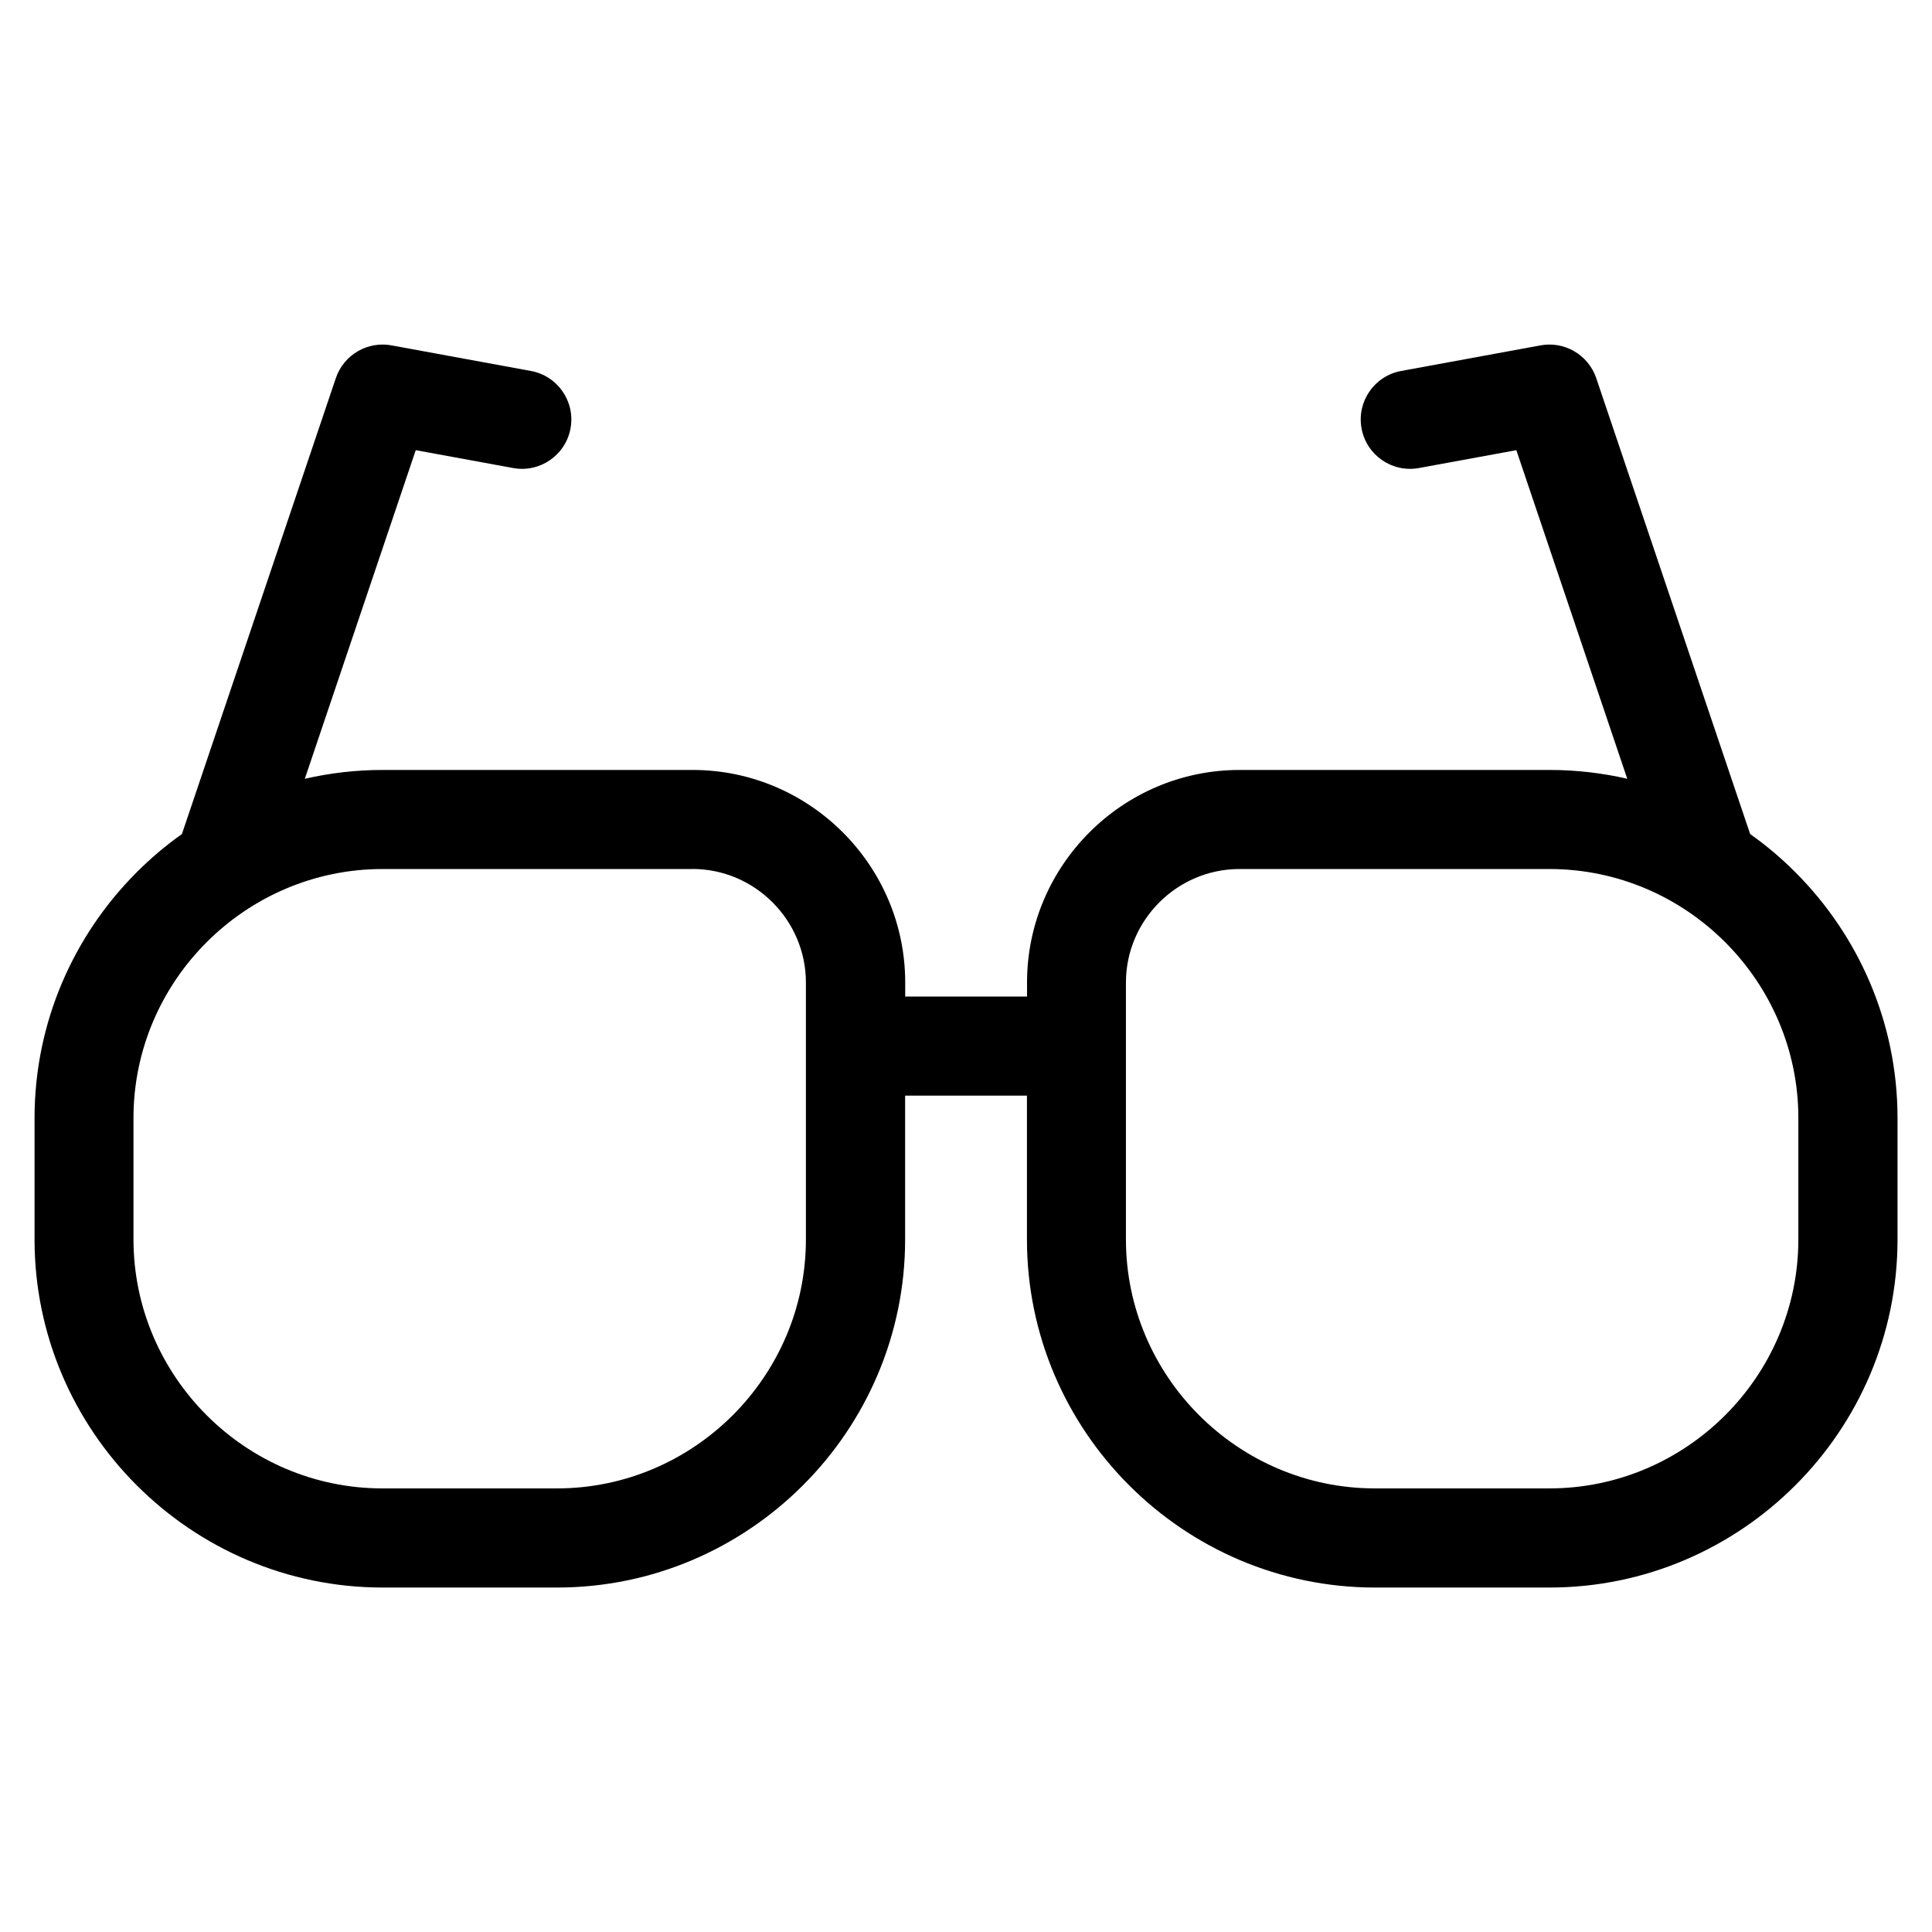
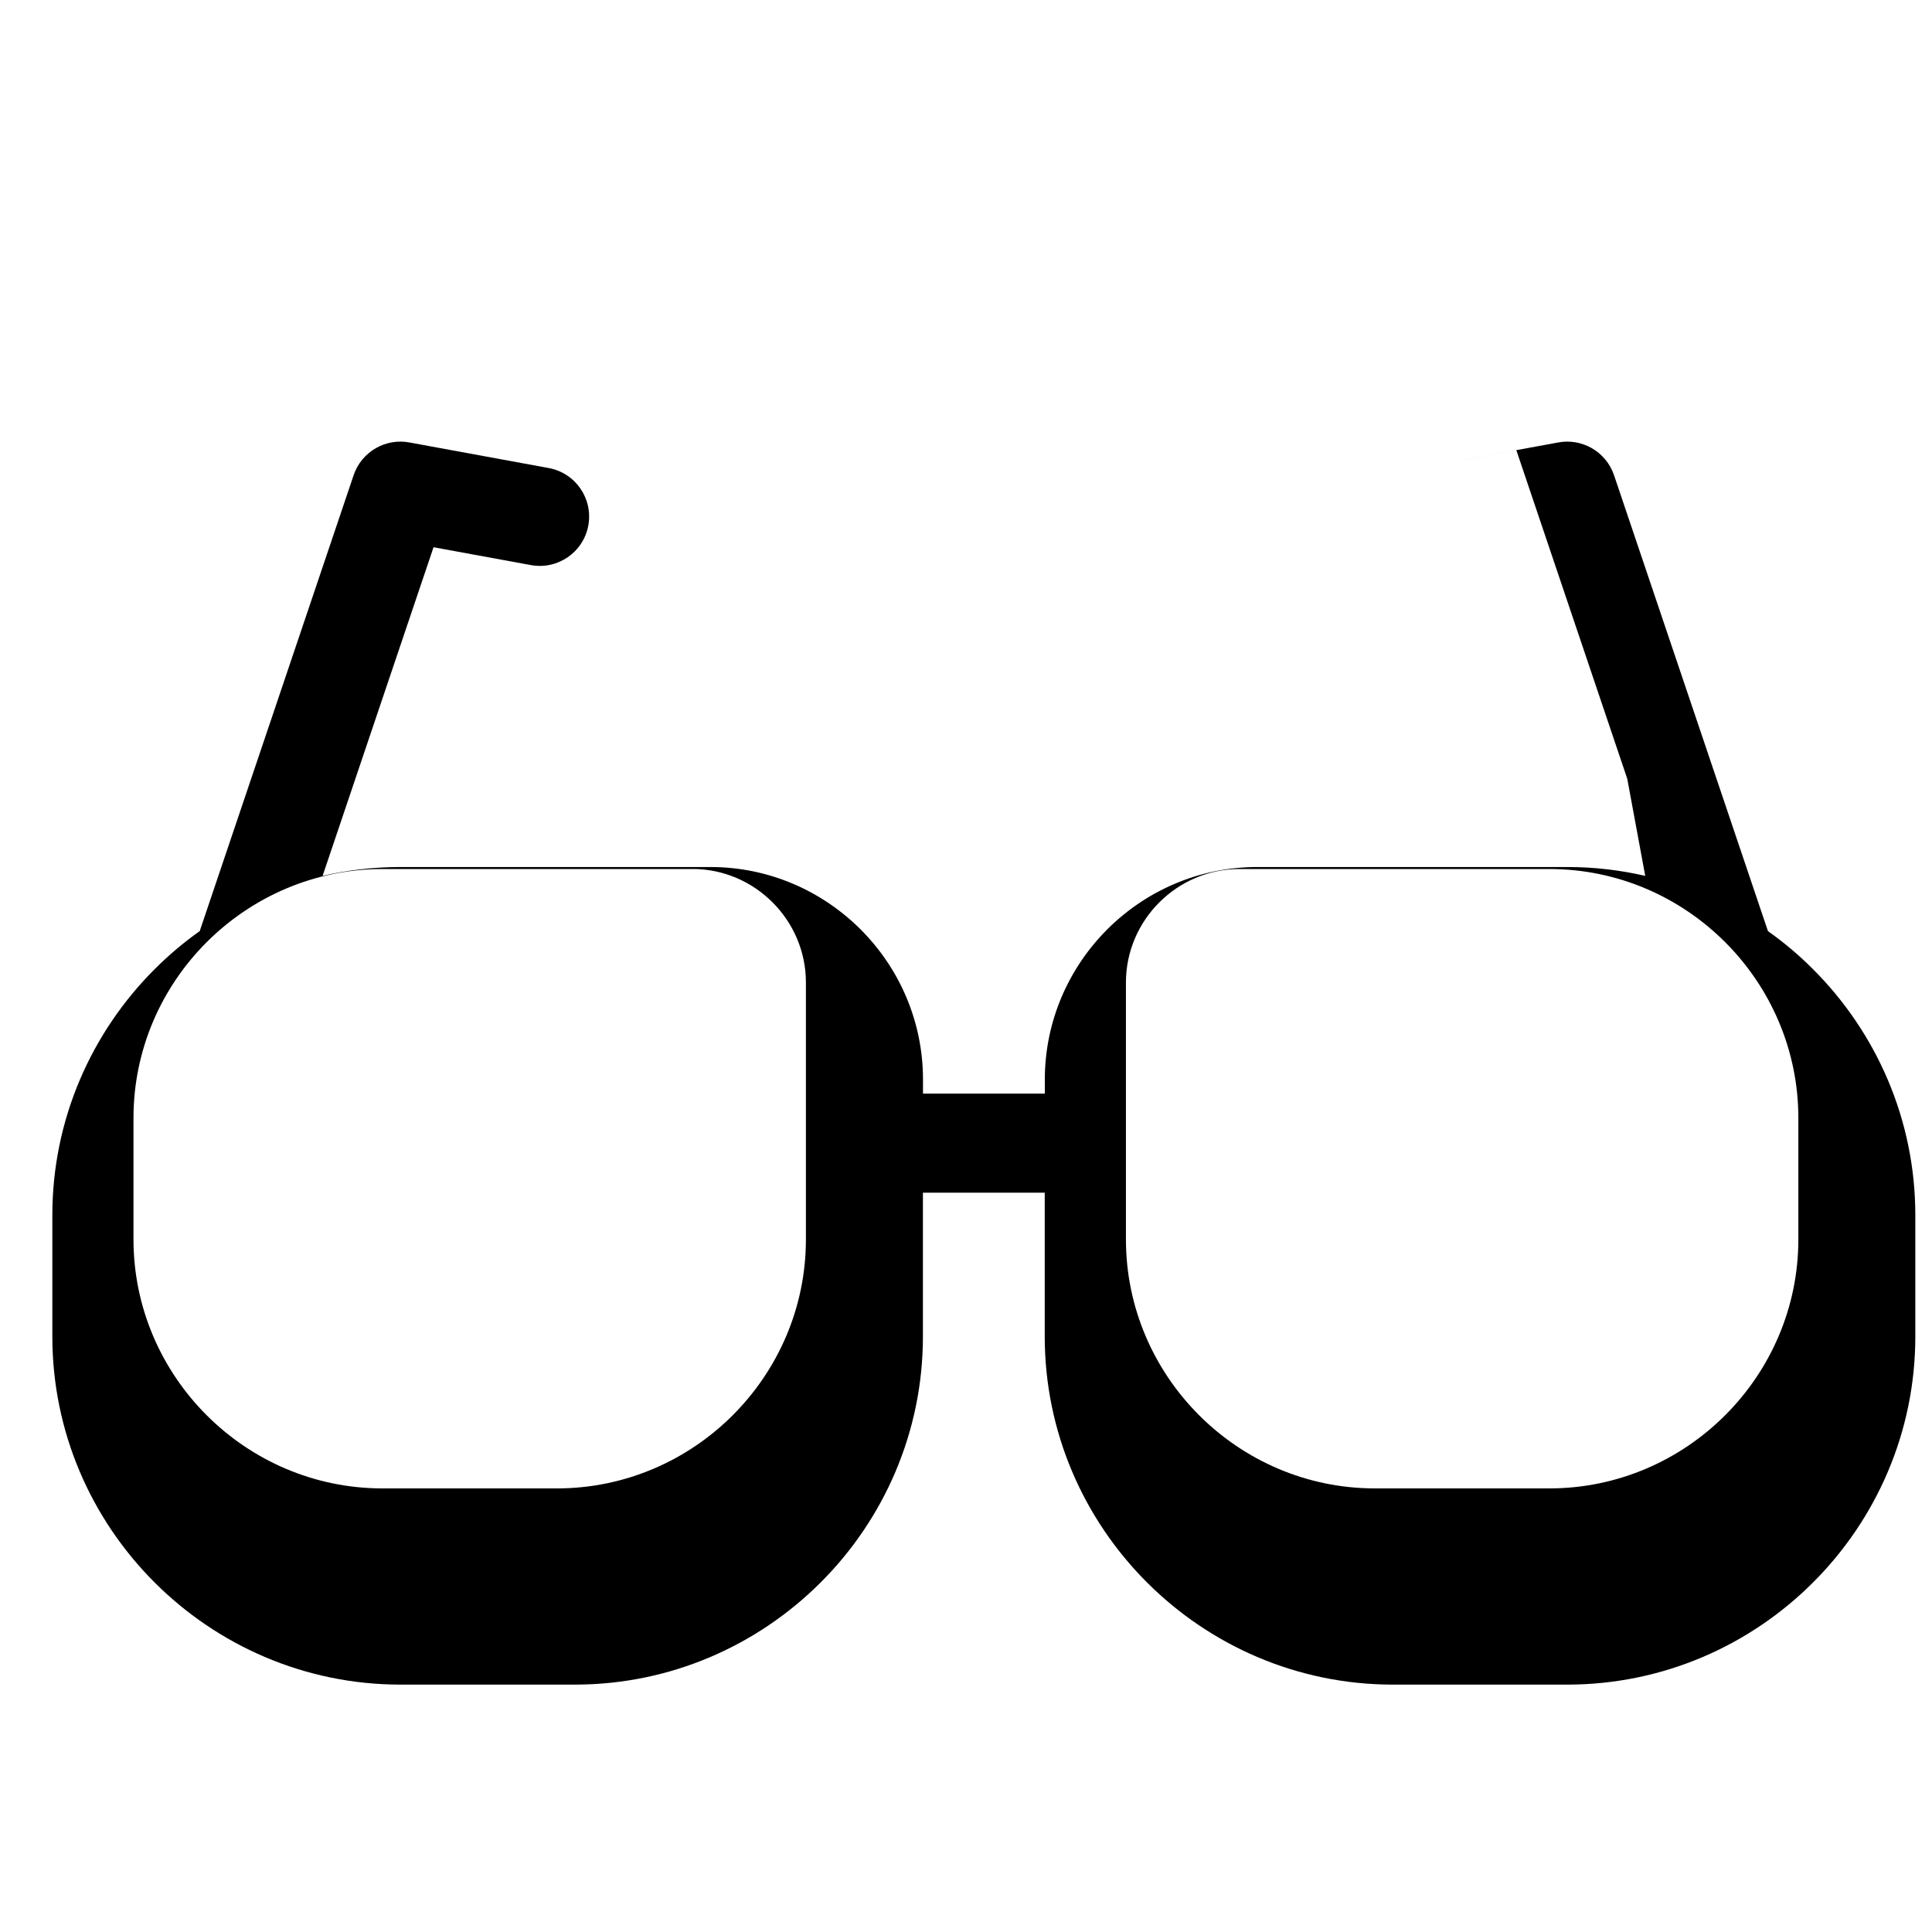
<svg xmlns="http://www.w3.org/2000/svg" fill="#000000" width="800px" height="800px" version="1.1" viewBox="144 144 512 512">
-   <path d="m554.61 374.3h-82.148c-8.254 0-15.781 3.387-21.234 8.844-5.457 5.457-8.844 12.969-8.844 21.234v68.074c0 18.137 7.438 34.641 19.391 46.598 11.969 11.969 28.461 19.391 46.598 19.391h46.219c18.137 0 34.641-7.438 46.598-19.391 11.969-11.969 19.391-28.461 19.391-46.598v-32.164c0-18.137-7.438-34.641-19.391-46.598-11.969-11.969-28.461-19.391-46.598-19.391zm20.633-23.91-29.398-87.09-25.801 4.731c-7.106 1.301-13.922-3.402-15.219-10.504-1.301-7.106 3.402-13.922 10.504-15.219l36.727-6.742c6.379-1.285 12.848 2.359 14.977 8.676l40.777 120.79c4.277 3.023 8.281 6.41 11.969 10.113 16.715 16.715 27.086 39.781 27.086 65.16v32.164c0 25.379-10.367 48.457-27.086 65.16-16.715 16.715-39.781 27.086-65.16 27.086h-46.219c-25.379 0-48.457-10.383-65.16-27.086-16.715-16.715-27.086-39.781-27.086-65.16v-38.117h-32.285v38.117c0 25.379-10.367 48.457-27.086 65.16-16.715 16.715-39.781 27.086-65.16 27.086h-46.219c-25.379 0-48.457-10.383-65.16-27.086-16.715-16.715-27.086-39.781-27.086-65.16v-32.164c0-25.379 10.383-48.457 27.086-65.16 3.688-3.688 7.691-7.09 11.969-10.113l40.777-120.79c2.117-6.316 8.602-9.961 14.977-8.676l36.727 6.742c7.106 1.301 11.805 8.117 10.504 15.219-1.301 7.106-8.117 11.805-15.219 10.504l-25.801-4.731-29.398 87.09c6.637-1.527 13.543-2.344 20.633-2.344h82.148c15.508 0 29.578 6.332 39.797 16.535 10.203 10.203 16.535 24.289 16.535 39.797v3.719h32.285v-3.719c0-15.508 6.332-29.578 16.535-39.797 10.203-10.203 24.289-16.535 39.797-16.535h82.148c7.09 0 13.996 0.816 20.633 2.344zm-247.73 23.91h-82.148c-18.137 0-34.641 7.438-46.598 19.391-11.969 11.969-19.391 28.461-19.391 46.598v32.164c0 18.137 7.438 34.641 19.391 46.598 11.969 11.969 28.461 19.391 46.598 19.391h46.219c18.137 0 34.641-7.438 46.598-19.391 11.969-11.969 19.391-28.461 19.391-46.598v-68.09c0-8.254-3.387-15.781-8.844-21.234-5.457-5.457-12.969-8.844-21.234-8.844z" />
+   <path d="m554.61 374.3h-82.148c-8.254 0-15.781 3.387-21.234 8.844-5.457 5.457-8.844 12.969-8.844 21.234v68.074c0 18.137 7.438 34.641 19.391 46.598 11.969 11.969 28.461 19.391 46.598 19.391h46.219c18.137 0 34.641-7.438 46.598-19.391 11.969-11.969 19.391-28.461 19.391-46.598v-32.164c0-18.137-7.438-34.641-19.391-46.598-11.969-11.969-28.461-19.391-46.598-19.391zm20.633-23.91-29.398-87.09-25.801 4.731l36.727-6.742c6.379-1.285 12.848 2.359 14.977 8.676l40.777 120.79c4.277 3.023 8.281 6.41 11.969 10.113 16.715 16.715 27.086 39.781 27.086 65.16v32.164c0 25.379-10.367 48.457-27.086 65.16-16.715 16.715-39.781 27.086-65.16 27.086h-46.219c-25.379 0-48.457-10.383-65.16-27.086-16.715-16.715-27.086-39.781-27.086-65.16v-38.117h-32.285v38.117c0 25.379-10.367 48.457-27.086 65.16-16.715 16.715-39.781 27.086-65.16 27.086h-46.219c-25.379 0-48.457-10.383-65.16-27.086-16.715-16.715-27.086-39.781-27.086-65.16v-32.164c0-25.379 10.383-48.457 27.086-65.16 3.688-3.688 7.691-7.09 11.969-10.113l40.777-120.79c2.117-6.316 8.602-9.961 14.977-8.676l36.727 6.742c7.106 1.301 11.805 8.117 10.504 15.219-1.301 7.106-8.117 11.805-15.219 10.504l-25.801-4.731-29.398 87.09c6.637-1.527 13.543-2.344 20.633-2.344h82.148c15.508 0 29.578 6.332 39.797 16.535 10.203 10.203 16.535 24.289 16.535 39.797v3.719h32.285v-3.719c0-15.508 6.332-29.578 16.535-39.797 10.203-10.203 24.289-16.535 39.797-16.535h82.148c7.09 0 13.996 0.816 20.633 2.344zm-247.73 23.91h-82.148c-18.137 0-34.641 7.438-46.598 19.391-11.969 11.969-19.391 28.461-19.391 46.598v32.164c0 18.137 7.438 34.641 19.391 46.598 11.969 11.969 28.461 19.391 46.598 19.391h46.219c18.137 0 34.641-7.438 46.598-19.391 11.969-11.969 19.391-28.461 19.391-46.598v-68.09c0-8.254-3.387-15.781-8.844-21.234-5.457-5.457-12.969-8.844-21.234-8.844z" />
</svg>